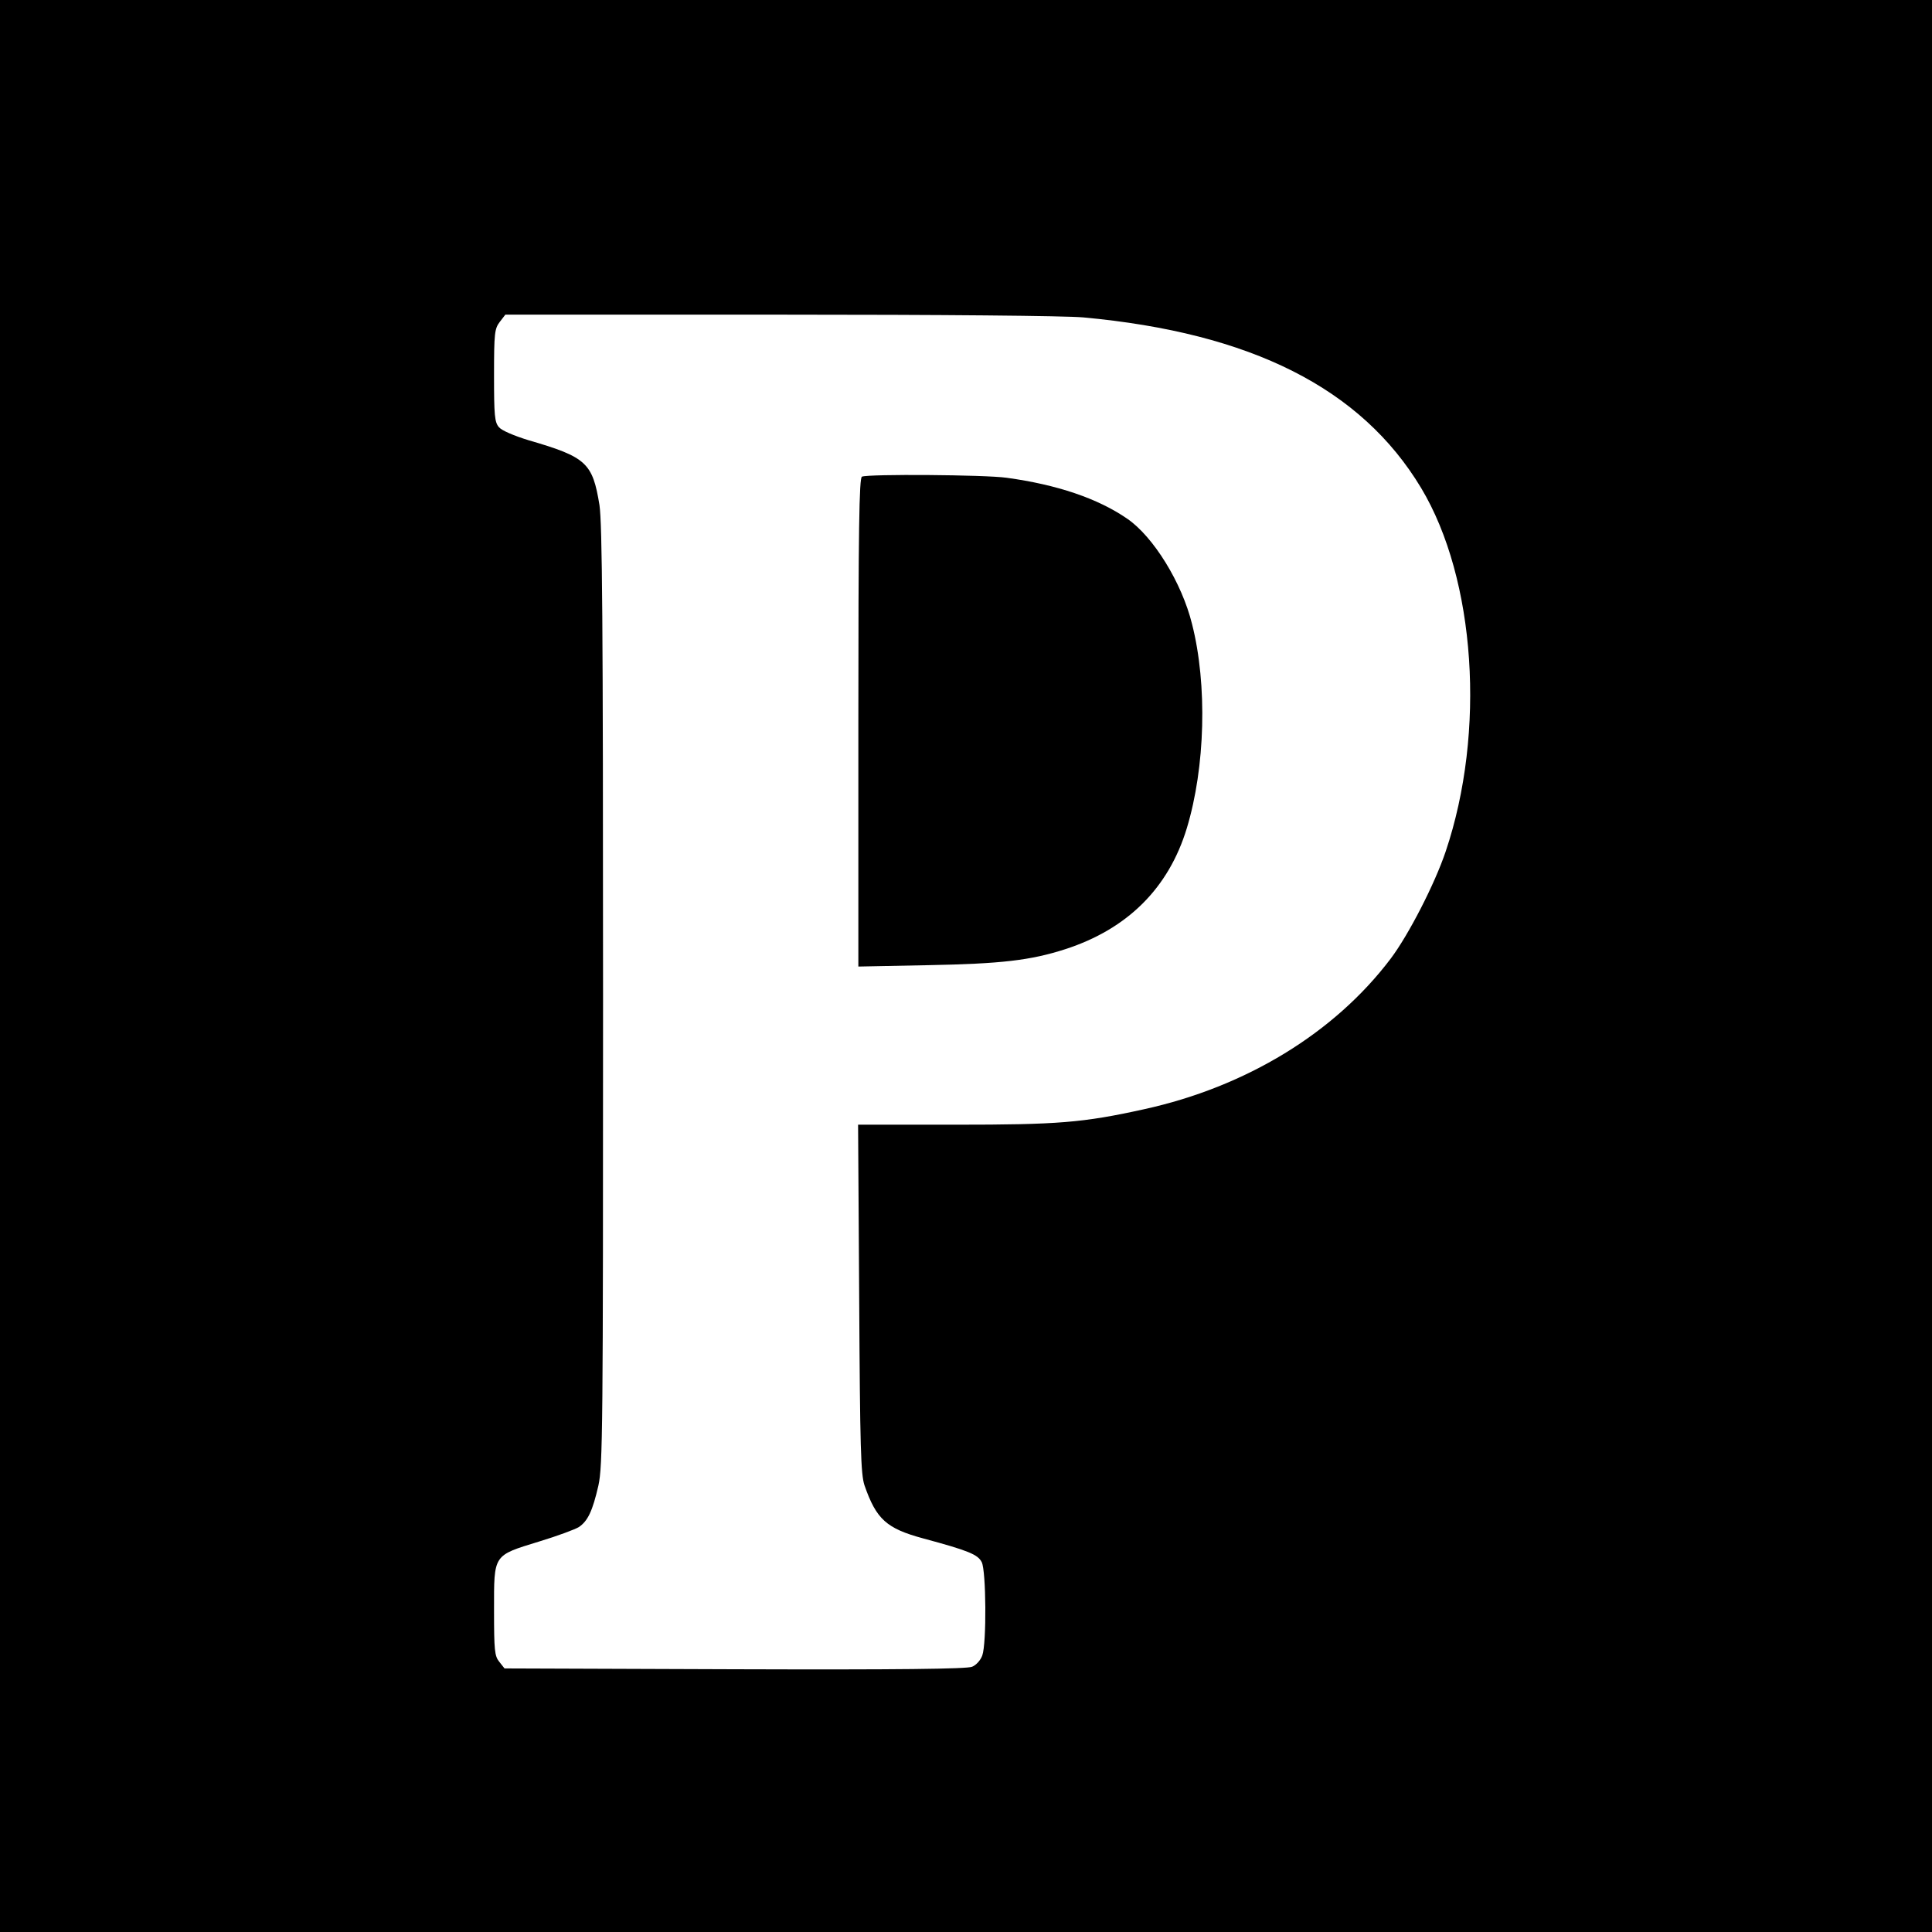
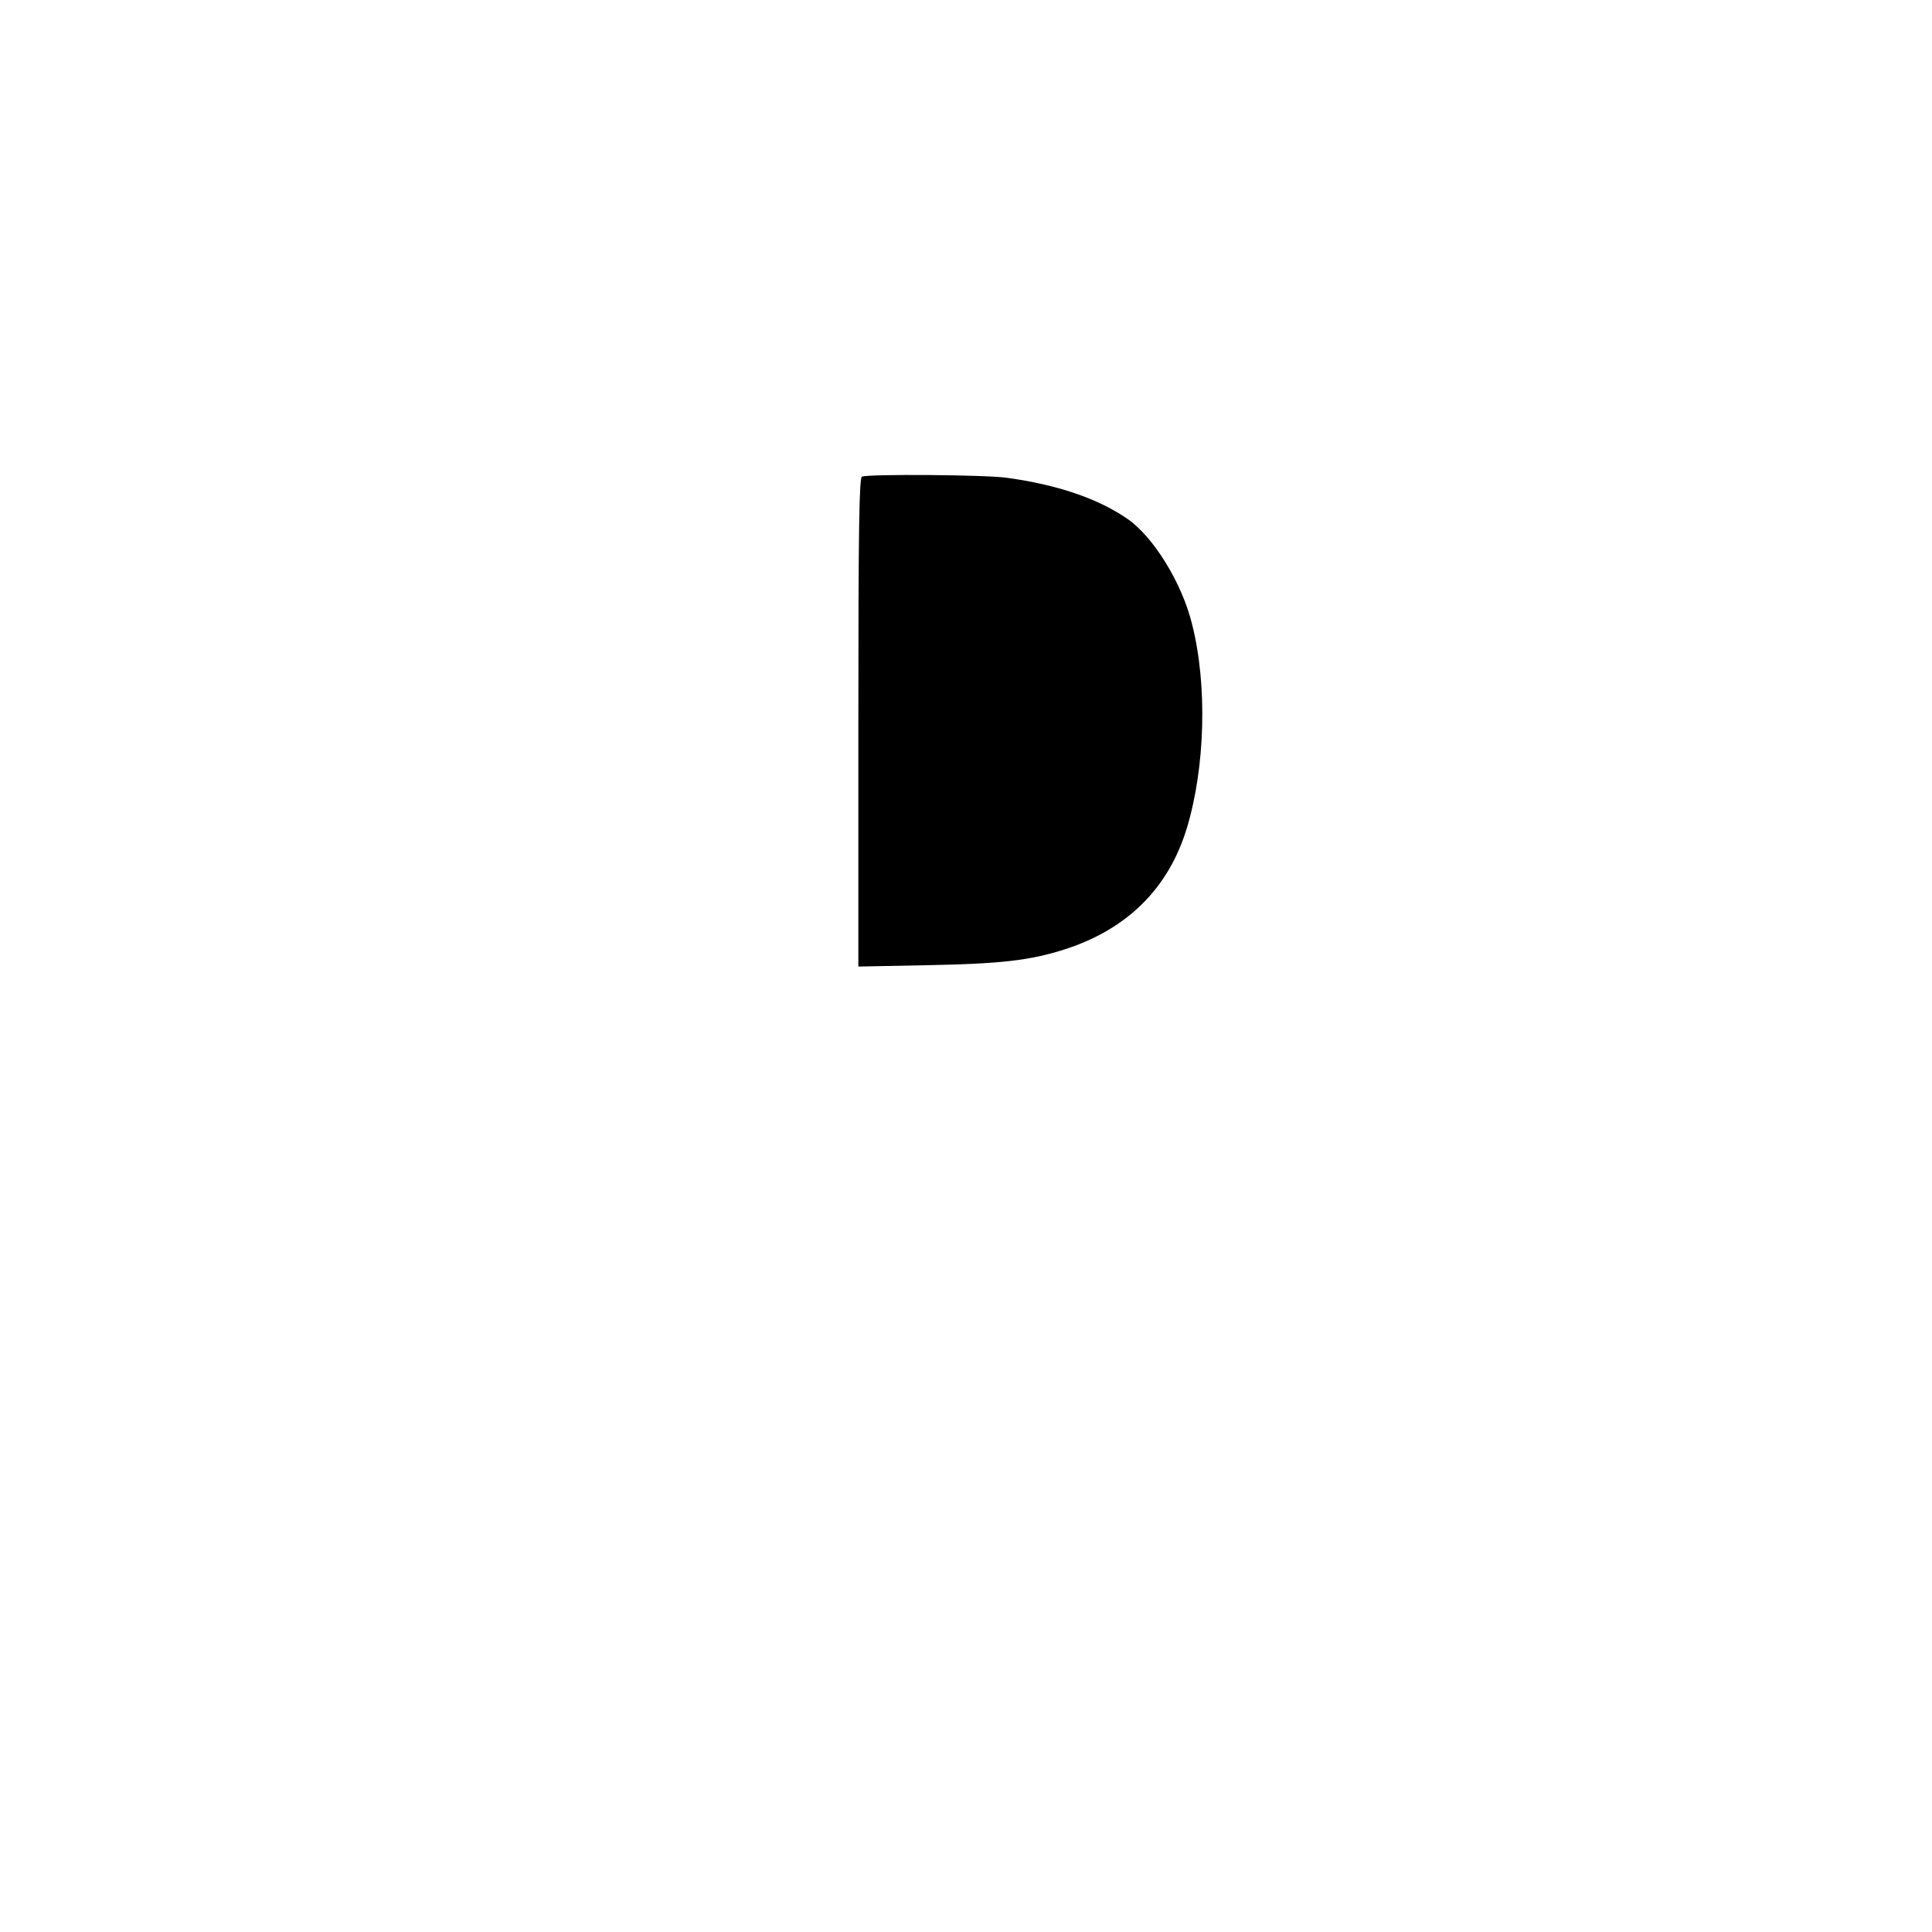
<svg xmlns="http://www.w3.org/2000/svg" version="1.0" width="700pt" height="700pt" viewBox="0 0 700 700" preserveAspectRatio="xMidYMid meet">
  <g transform="translate(0,700) scale(0.1,-0.1)" fill="#000000" stroke="none">
-     <path d="M0 3500 l0 -3500 3500 0 3500 0 0 3500 0 3500 -3500 0 -3500 0 0 -3500z m3925 2350 c609 -56 1007 -257 1224 -618 198 -330 235 -884 89 -1317 -40 -119 -135 -303 -199 -388 -203 -269 -524 -465 -894 -546 -222 -49 -312 -56 -683 -56 l-353 0 4 -630 c3 -544 6 -636 19 -676 43 -124 80 -157 213 -193 163 -44 198 -58 212 -86 16 -31 18 -294 2 -338 -6 -17 -22 -35 -37 -41 -19 -8 -266 -11 -860 -9 l-834 3 -19 24 c-17 21 -19 41 -19 187 0 204 -5 197 164 249 66 20 130 44 143 52 33 22 50 59 71 150 16 72 17 203 17 1773 0 1366 -3 1711 -13 1780 -25 153 -47 174 -257 235 -52 16 -97 35 -107 47 -16 18 -18 43 -18 188 0 154 2 169 21 194 l20 26 992 0 c592 0 1036 -4 1102 -10z" />
    <path d="M3123 5273 c-10 -4 -13 -191 -13 -890 l0 -885 253 5 c263 5 370 17 497 58 225 73 374 221 440 438 67 221 75 520 19 740 -37 150 -140 316 -234 381 -107 74 -255 124 -438 149 -78 11 -500 14 -524 4z" />
  </g>
</svg>